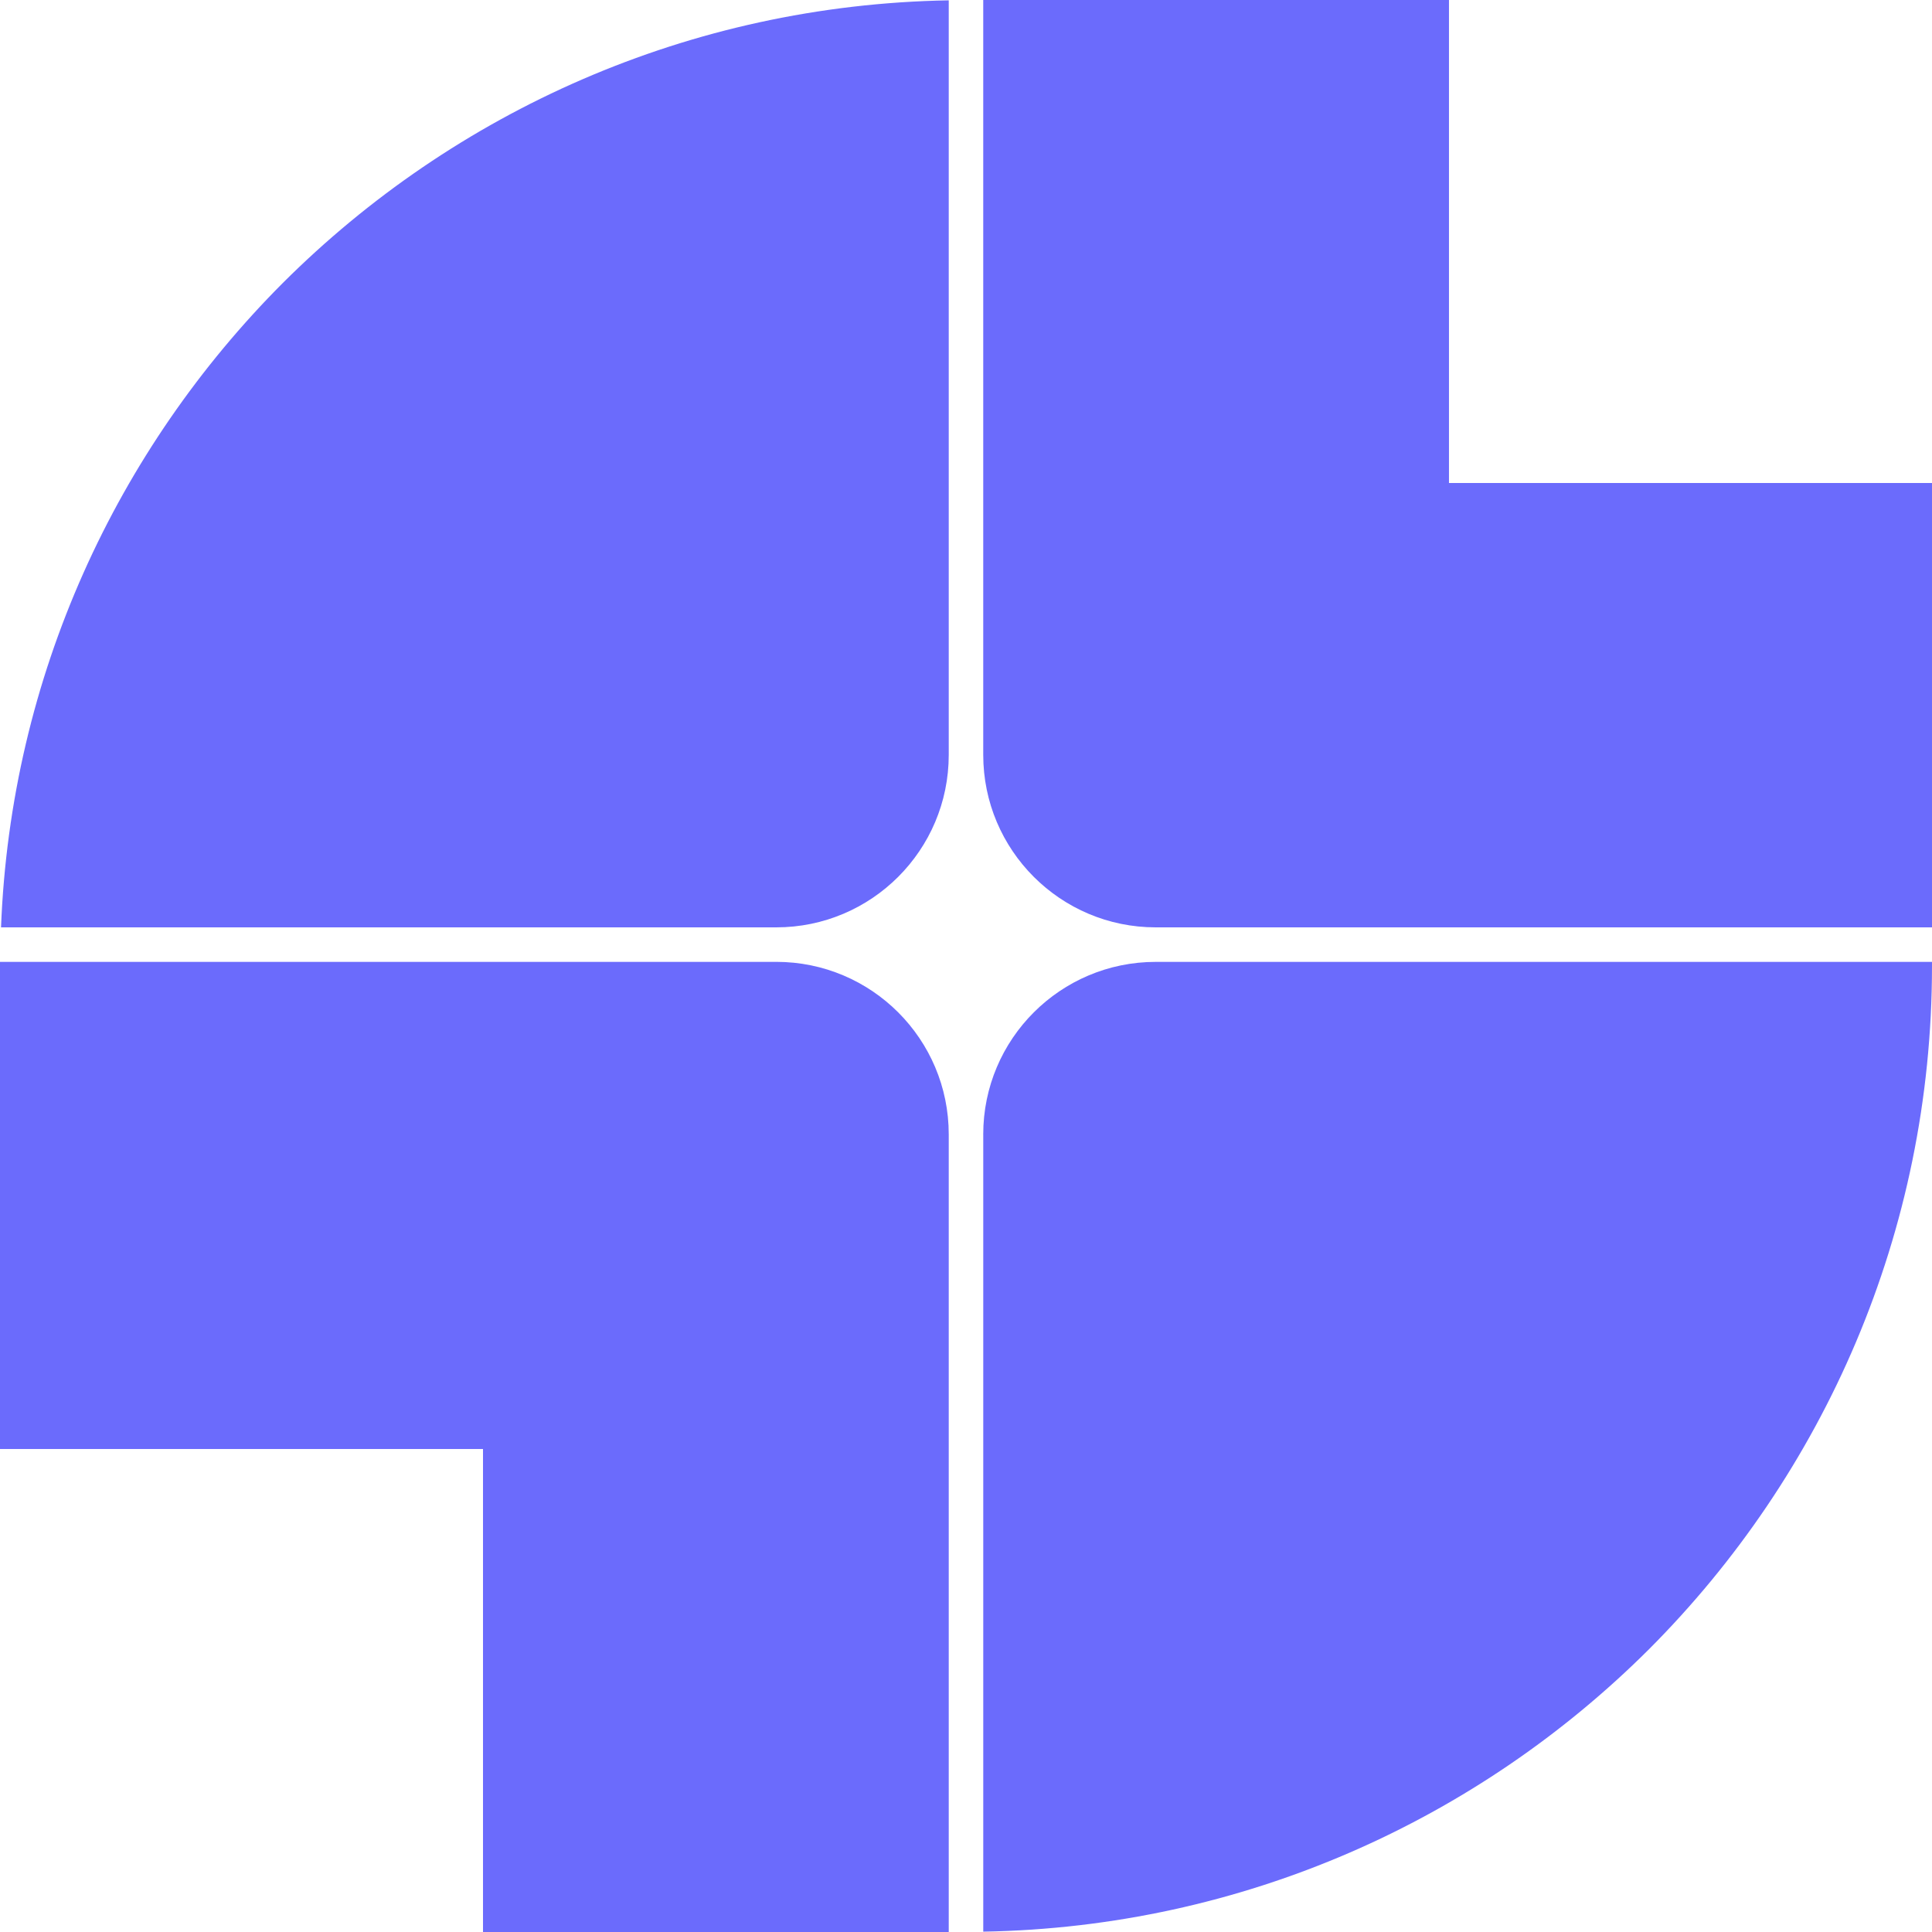
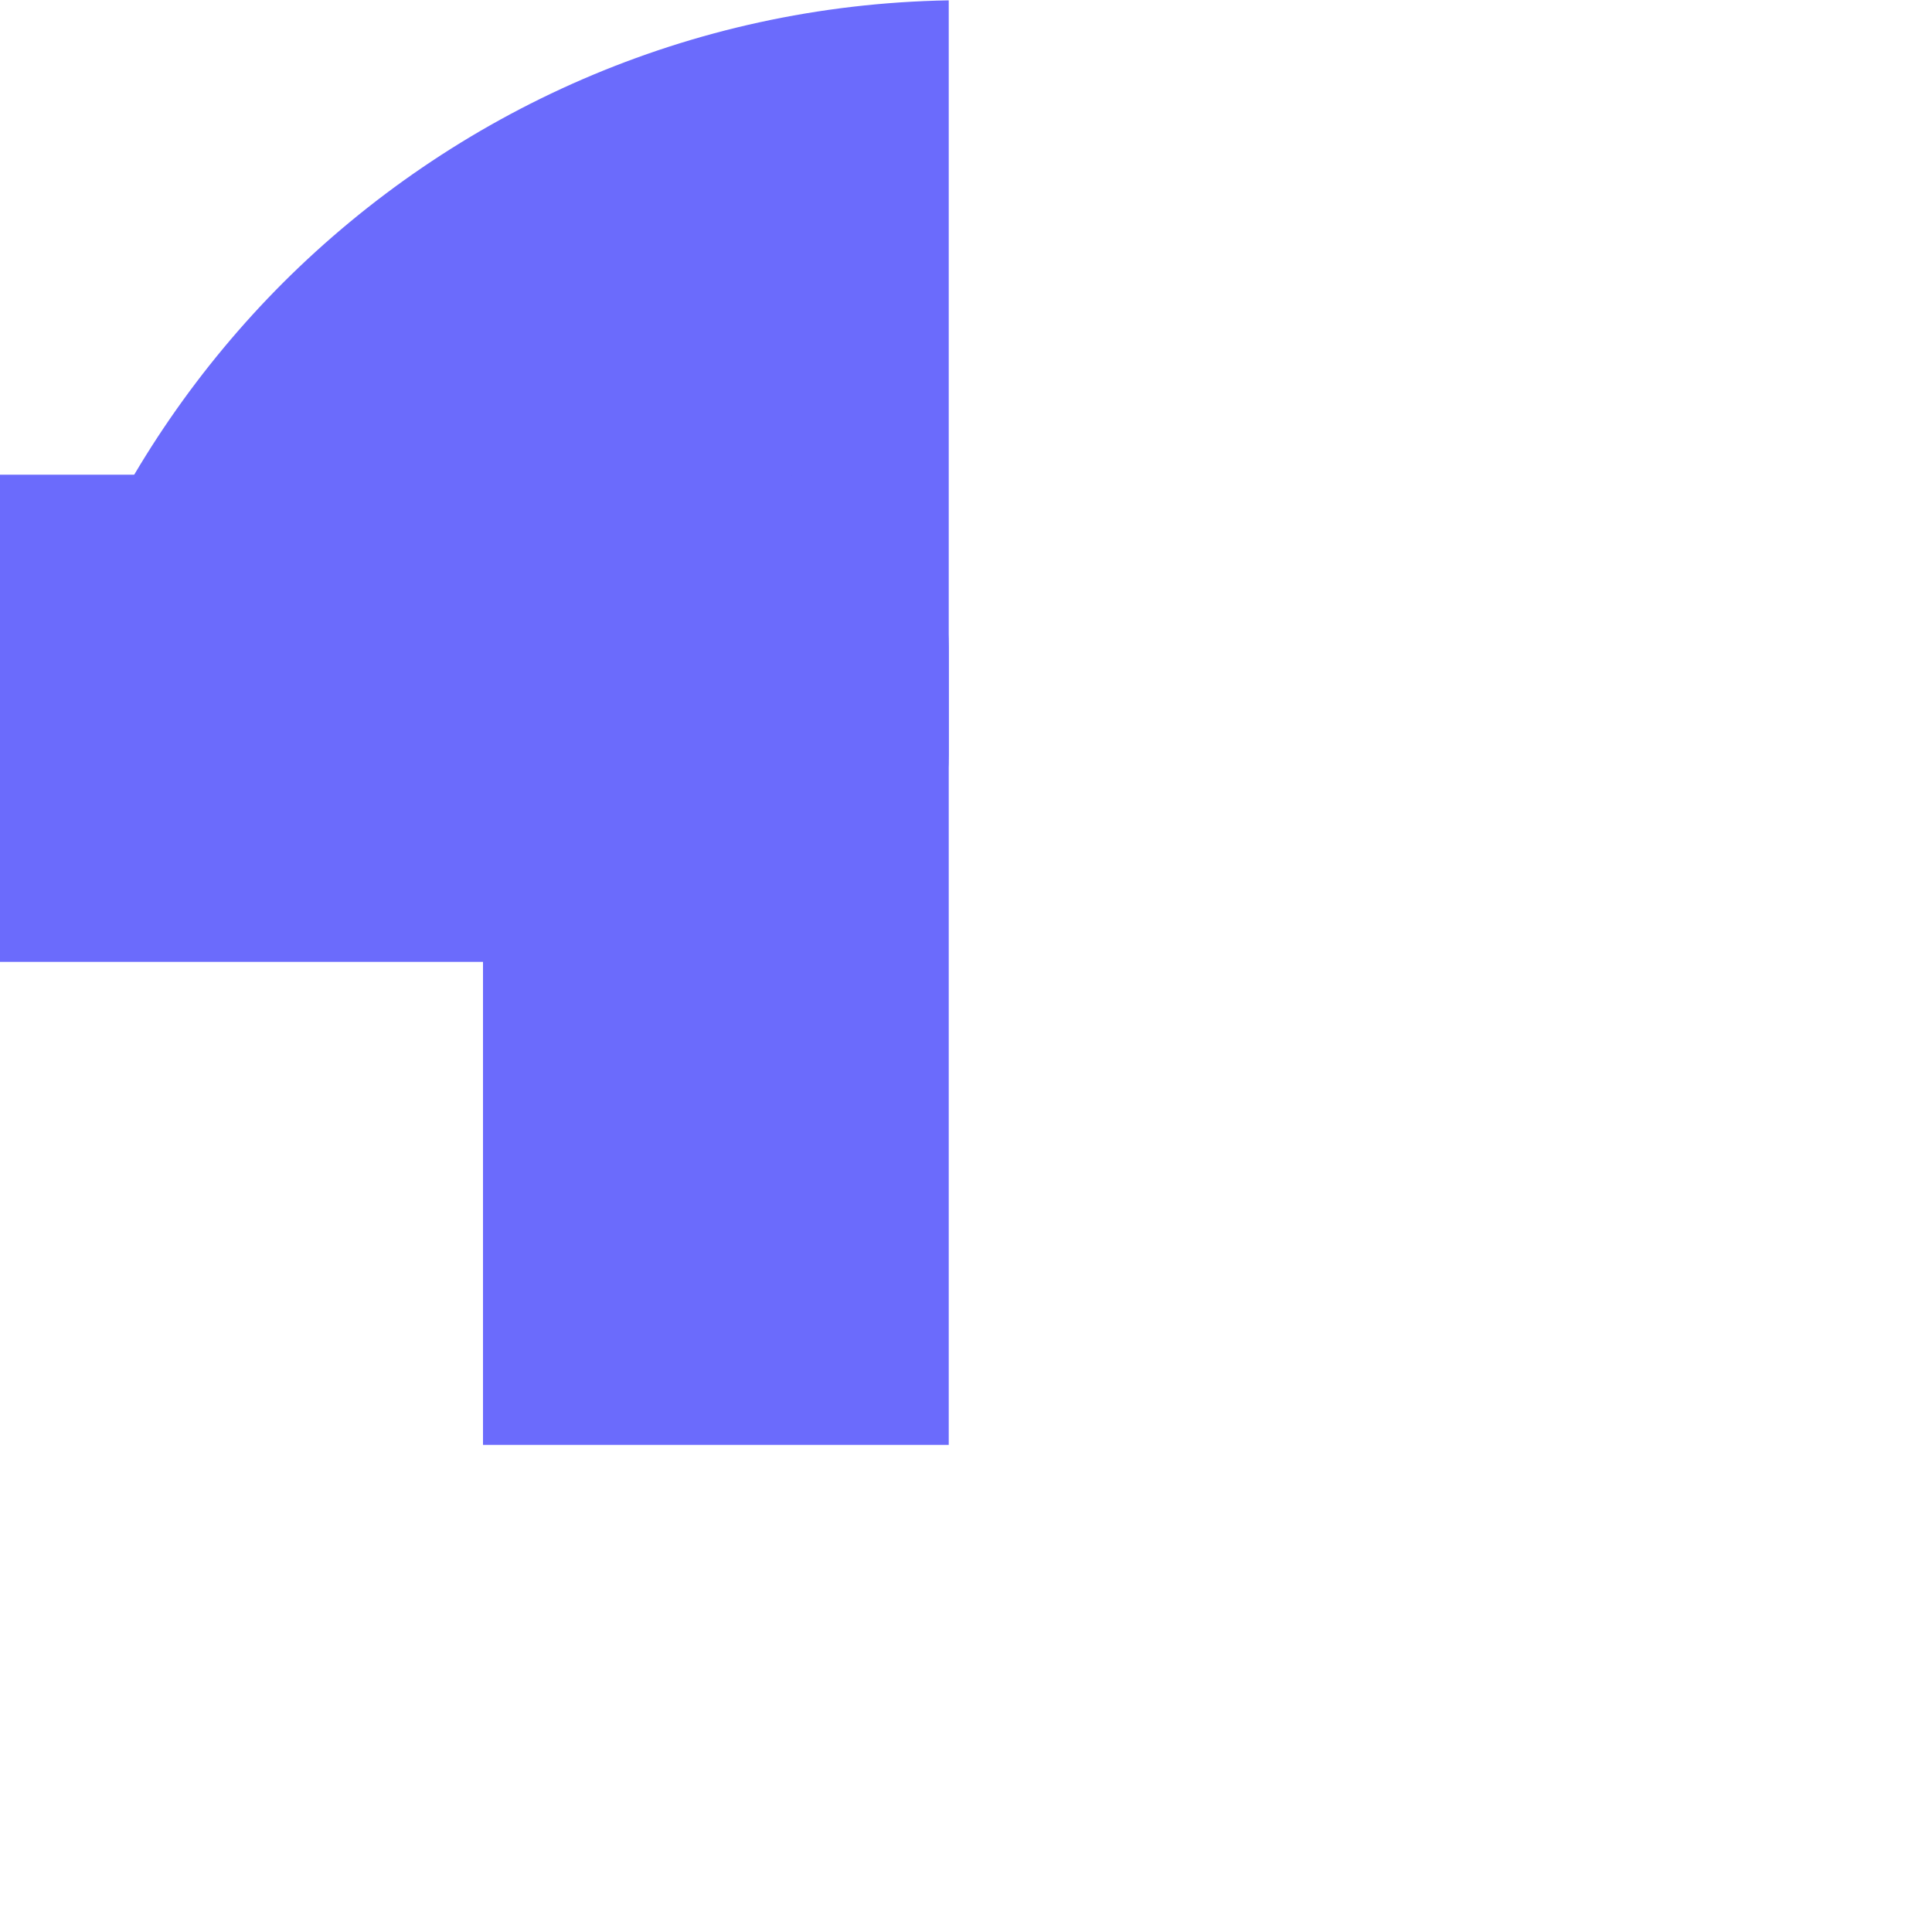
<svg xmlns="http://www.w3.org/2000/svg" id="b" viewBox="0 0 90 90">
  <defs>
    <style>.e{fill:#6b6bfc;}</style>
  </defs>
  <g id="c">
    <g id="d">
      <path class="e" d="M44.196.016v35.148c0,4.438-3.598,8.036-8.036,8.036H.048c.45-11.716,5.4-22.275,13.13-30.021C21.15,5.223,32.095.225,44.196.016Z" />
-       <path class="e" d="M45.804,52.843v37.141c12.102-.209,23.047-5.207,31.018-13.162,8.132-8.148,13.178-19.398,13.178-31.821v-.193h-36.161c-4.438,0-8.036,3.598-8.036,8.036Z" />
-       <path class="e" d="M90,22.5v20.7h-36.161c-4.438,0-8.036-3.598-8.036-8.036V0h21.696v22.5h22.5Z" />
-       <path class="e" d="M0,44.807v22.693h22.5v22.5h21.696v-37.157c0-4.438-3.598-8.036-8.036-8.036H0Z" />
+       <path class="e" d="M0,44.807h22.5v22.5h21.696v-37.157c0-4.438-3.598-8.036-8.036-8.036H0Z" />
    </g>
  </g>
</svg>